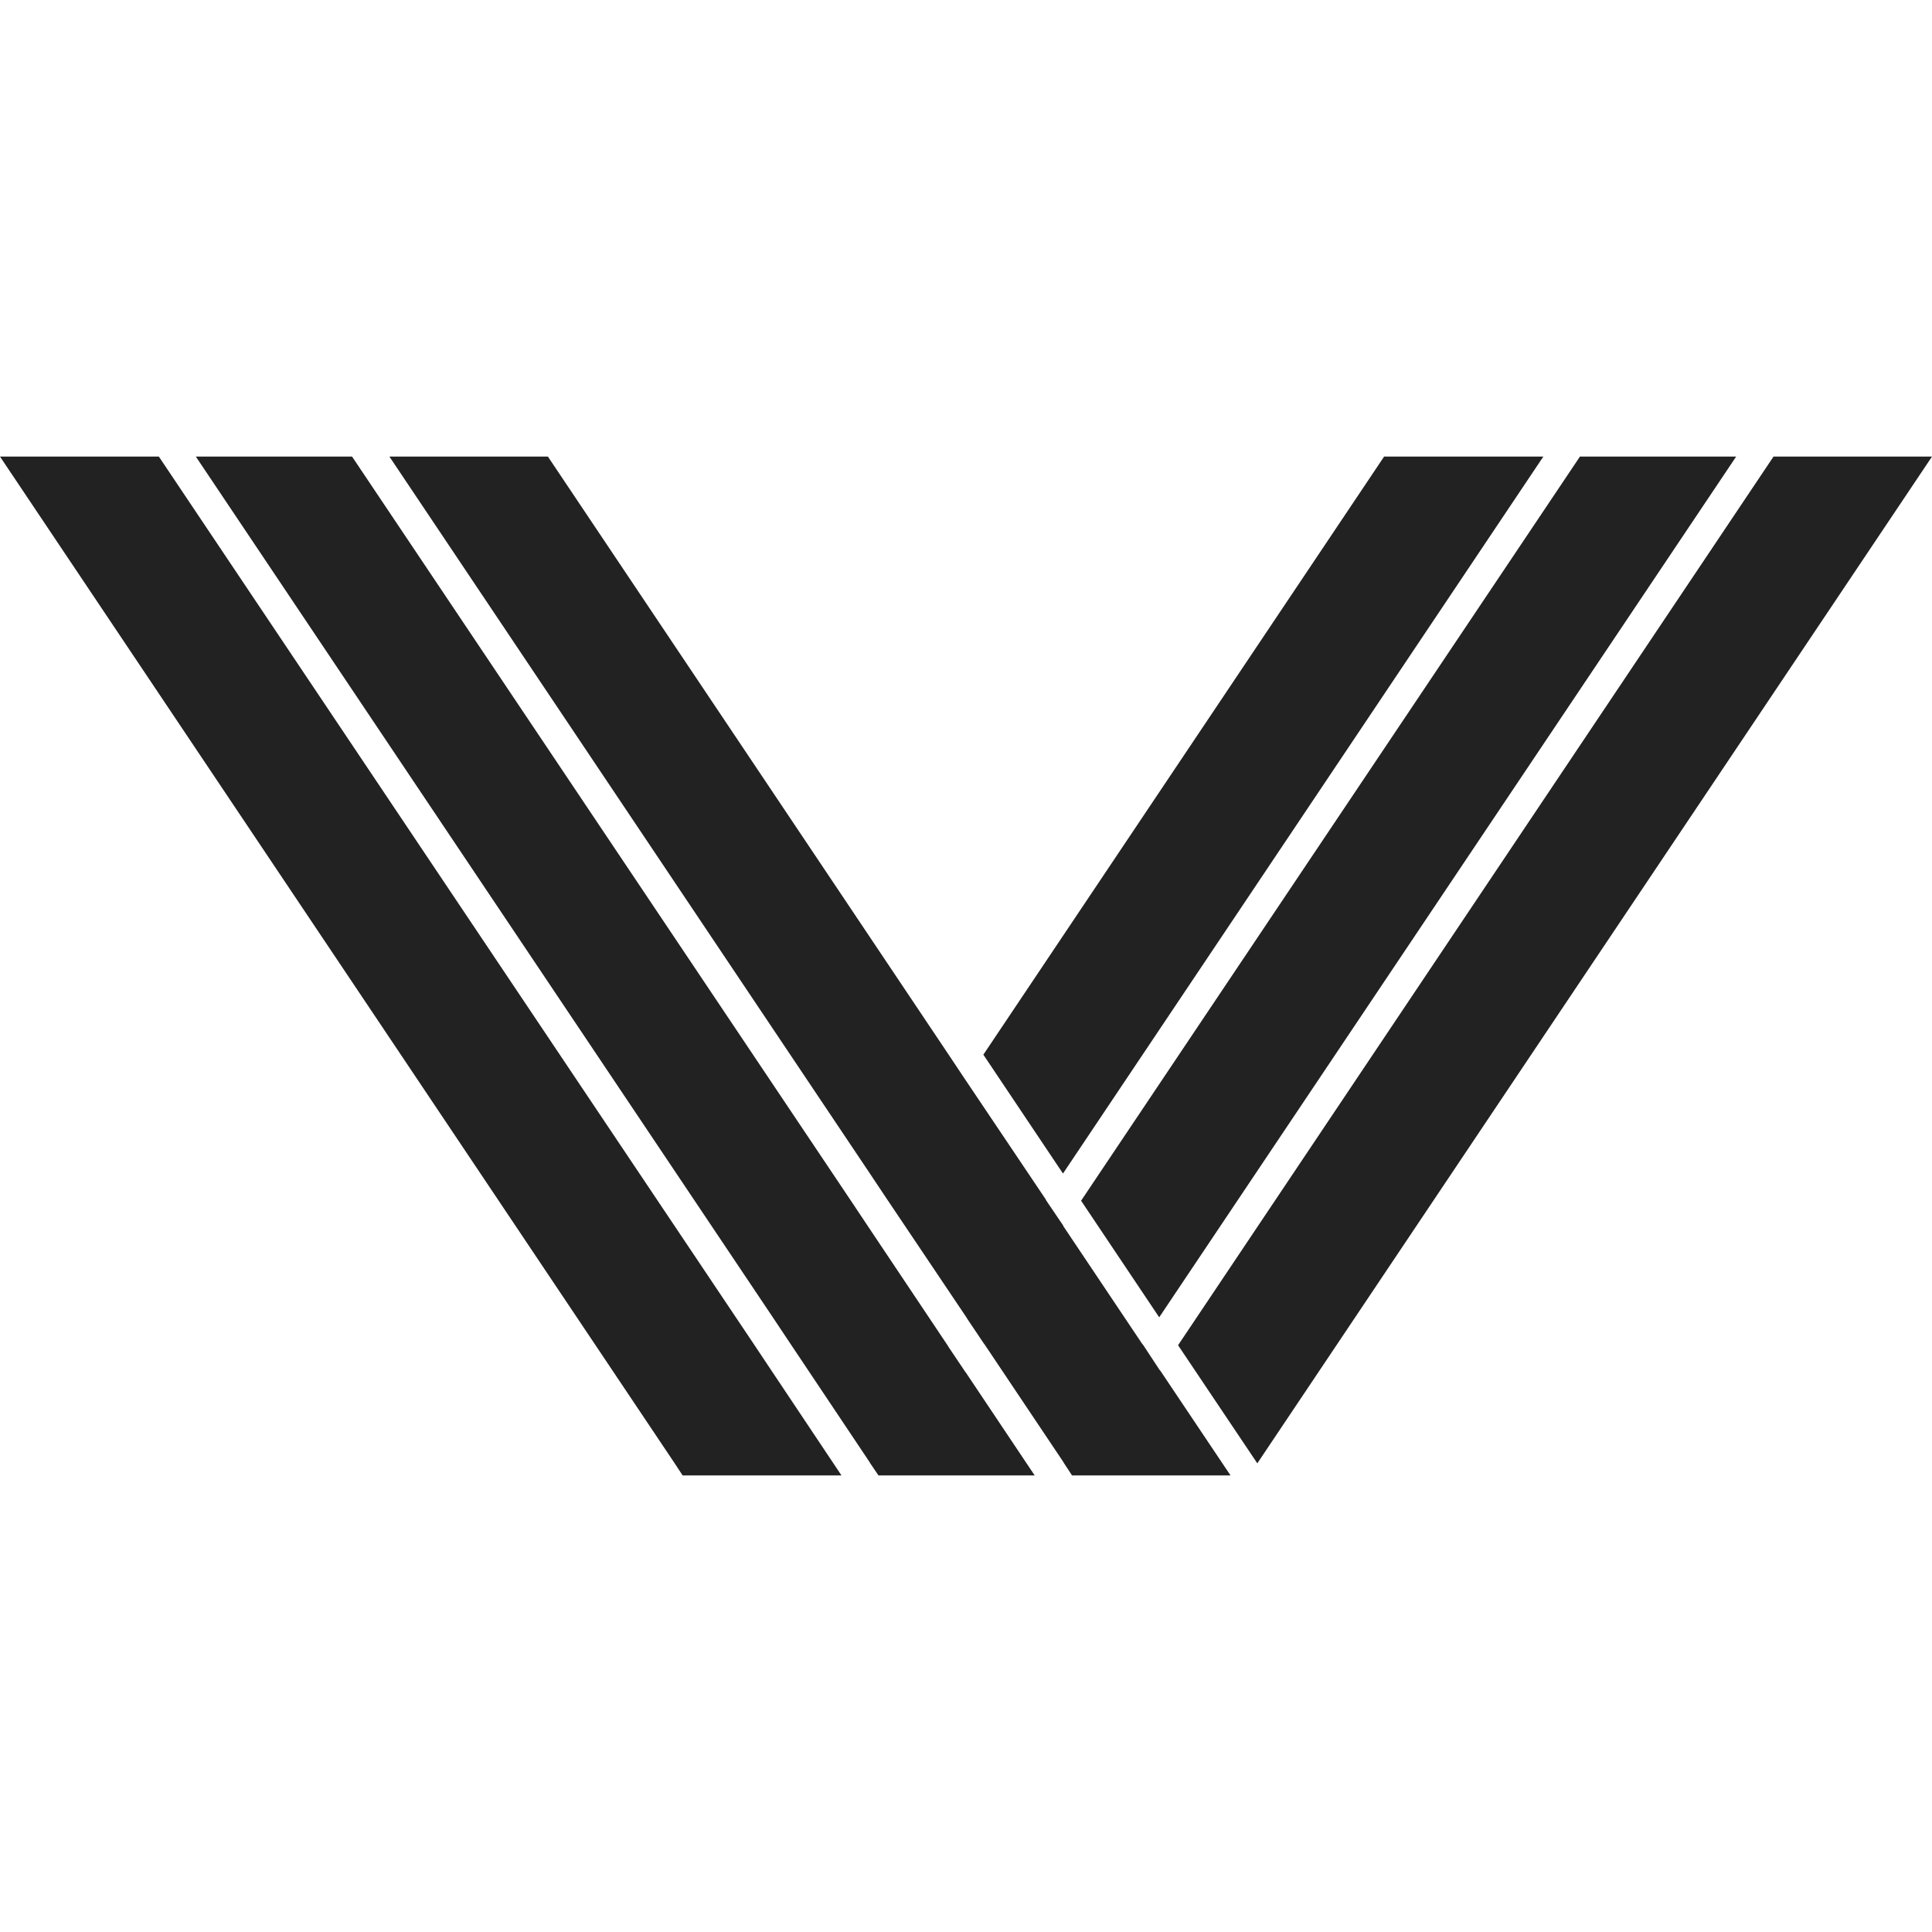
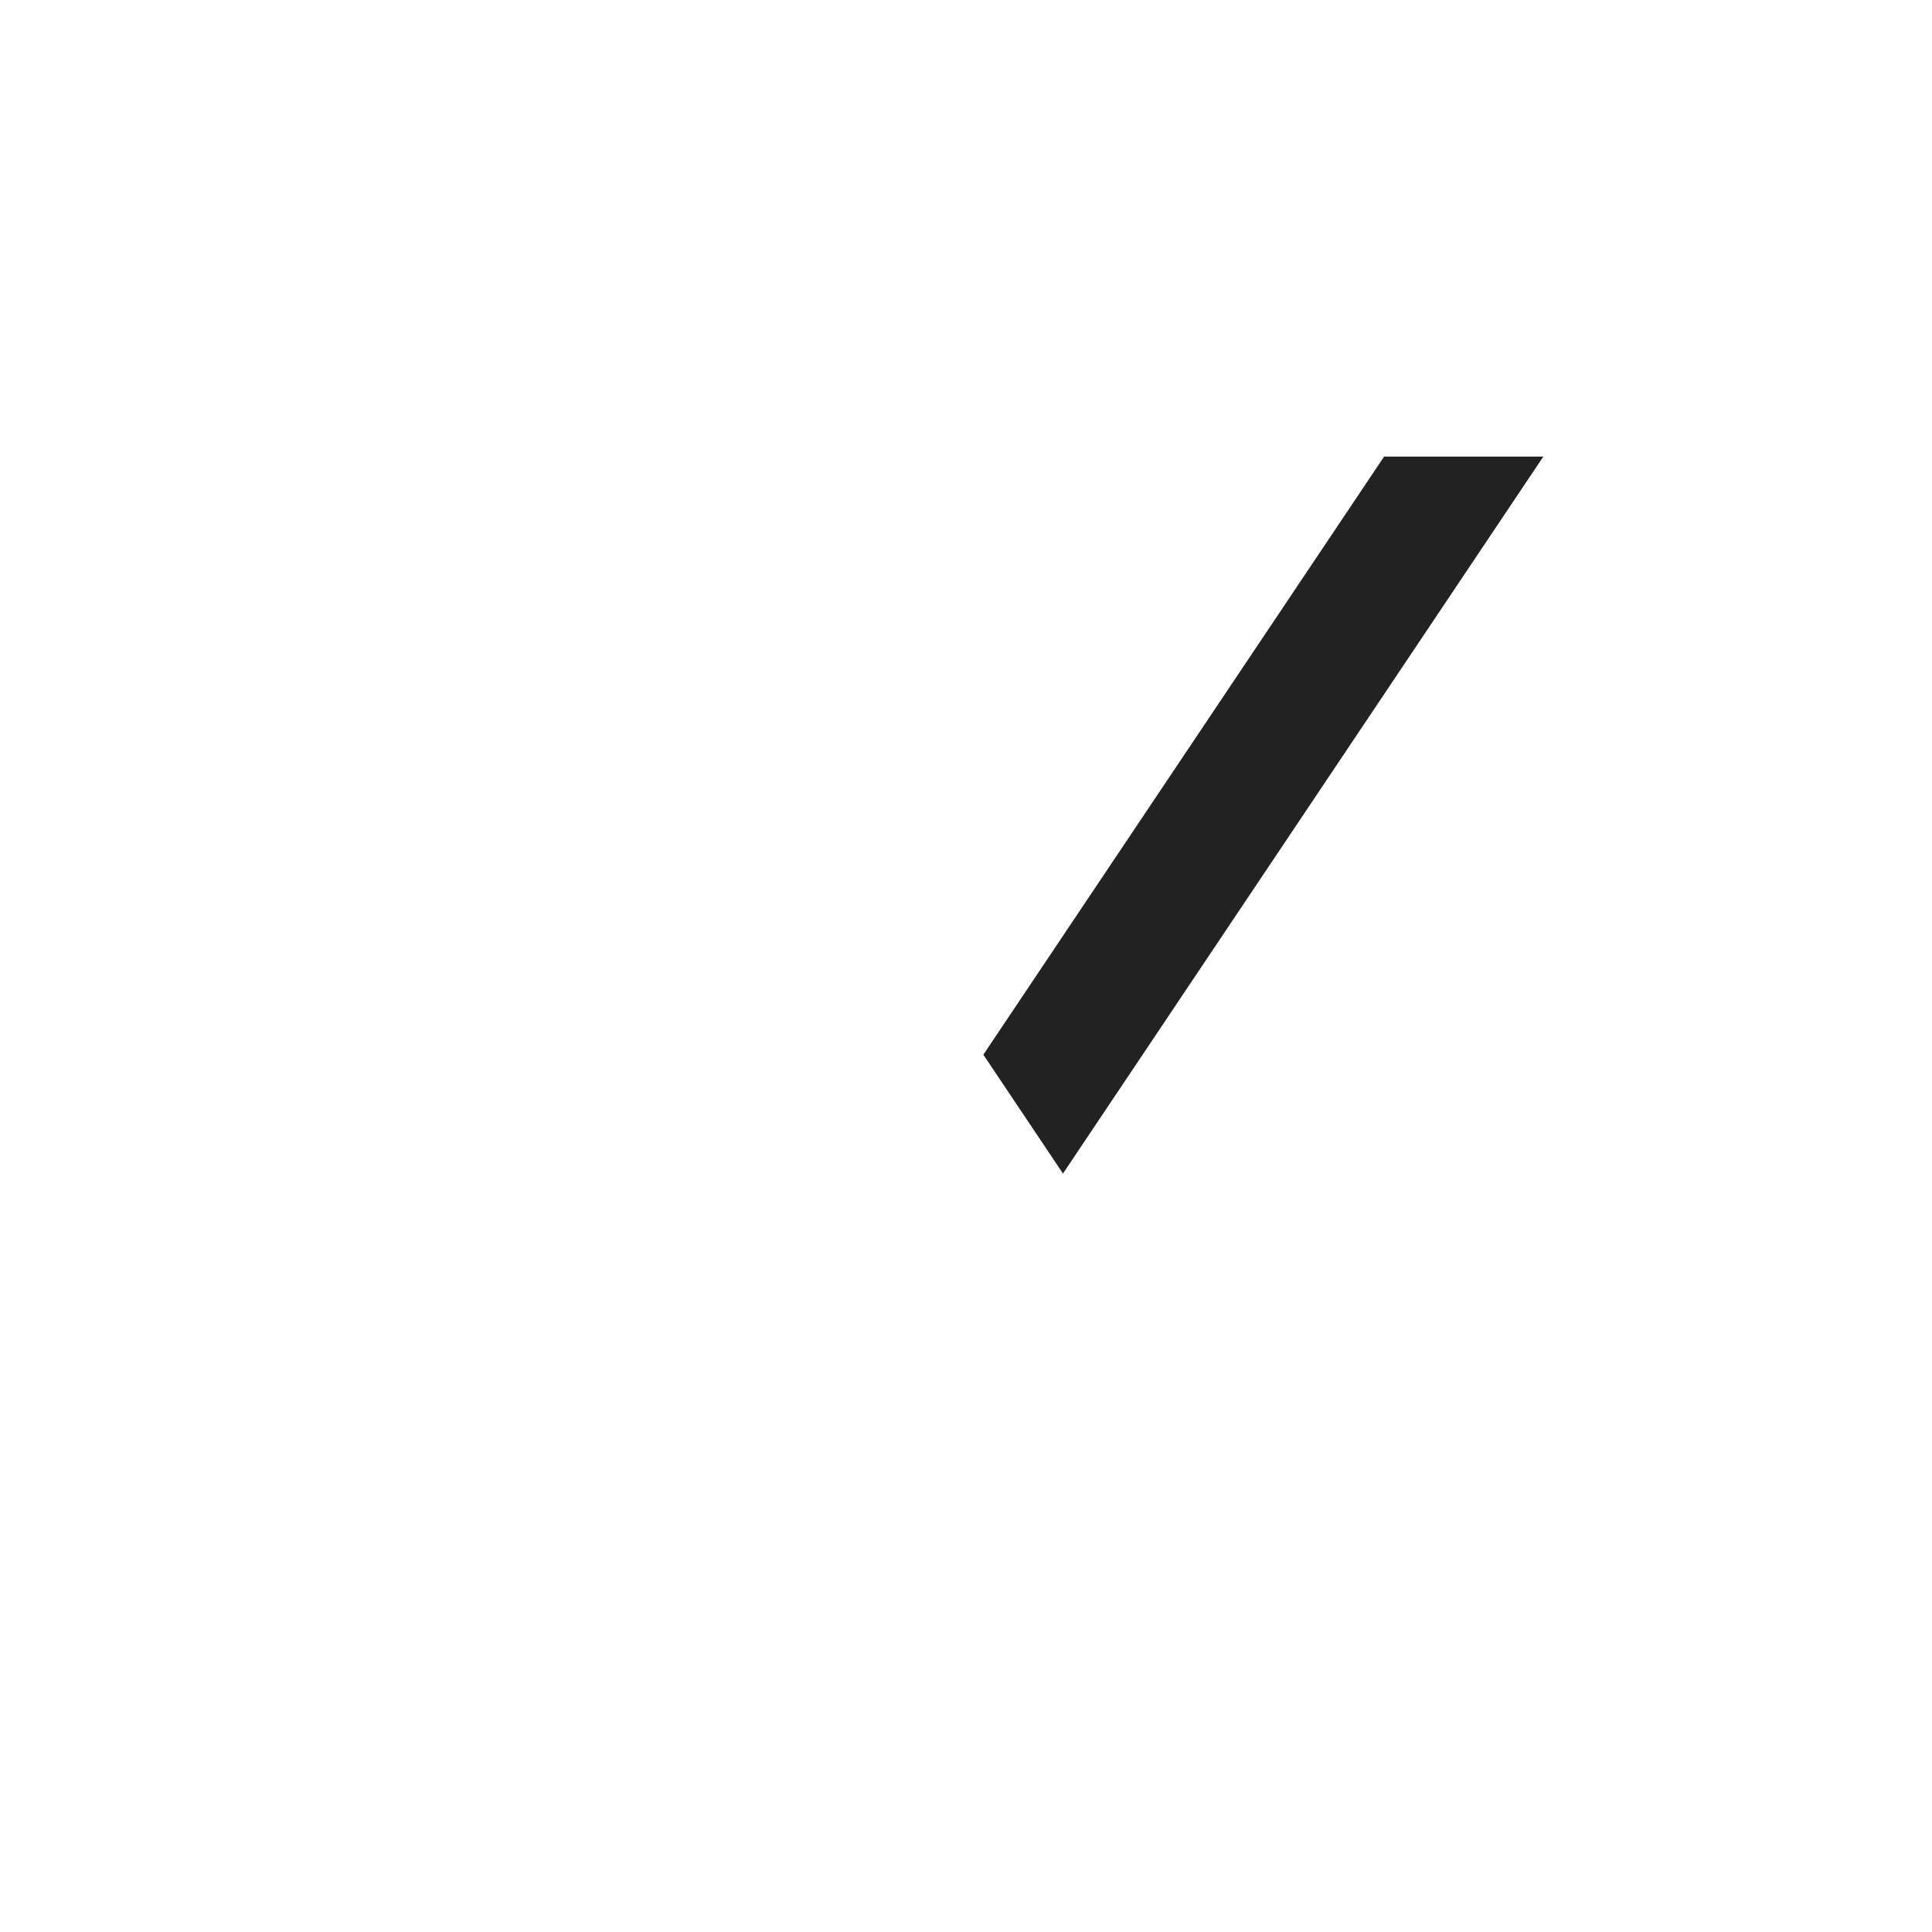
<svg xmlns="http://www.w3.org/2000/svg" id="Layer_1" viewBox="0 0 512 512">
  <defs>
    <style>.cls-1{fill:#222;}</style>
  </defs>
  <polygon class="cls-1" points="409 121 366.8 121 260.6 279.5 281.7 311 409 121" />
-   <polygon class="cls-1" points="307.2 349.1 460.1 121 418.7 121 286.5 318.2 307.2 349.1" />
-   <polygon class="cls-1" points="199.9 356.4 42.1 121 0 121 178.8 387.8 180.9 391 185.9 391 223 391 204.5 363.3 199.9 356.4" />
-   <polygon class="cls-1" points="255.7 363.4 251.4 357 251.1 356.5 230.1 325.1 225.5 318.2 93.3 121 51.9 121 204.8 349.1 209.4 356 230.4 387.4 230.7 387.9 232.8 391 237.2 391 237.8 391 274.2 391 256 363.8 255.7 363.4" />
-   <polygon class="cls-1" points="470 121 312.2 356.5 333.2 387.8 512 121 470 121" />
-   <polygon class="cls-1" points="307.2 362.9 303 356.5 302.6 356 281.9 325.1 281.7 324.7 277.3 318.2 277.1 317.8 256 286.4 251.4 279.5 145.2 121 103.2 121 230.4 310.8 235 317.7 256.1 349.1 256.4 349.6 260.7 356 261 356.4 281.7 387.3 282 387.8 284.1 391 288.4 391 289.1 391 326.1 391 307.6 363.4 307.2 362.9" />
</svg>